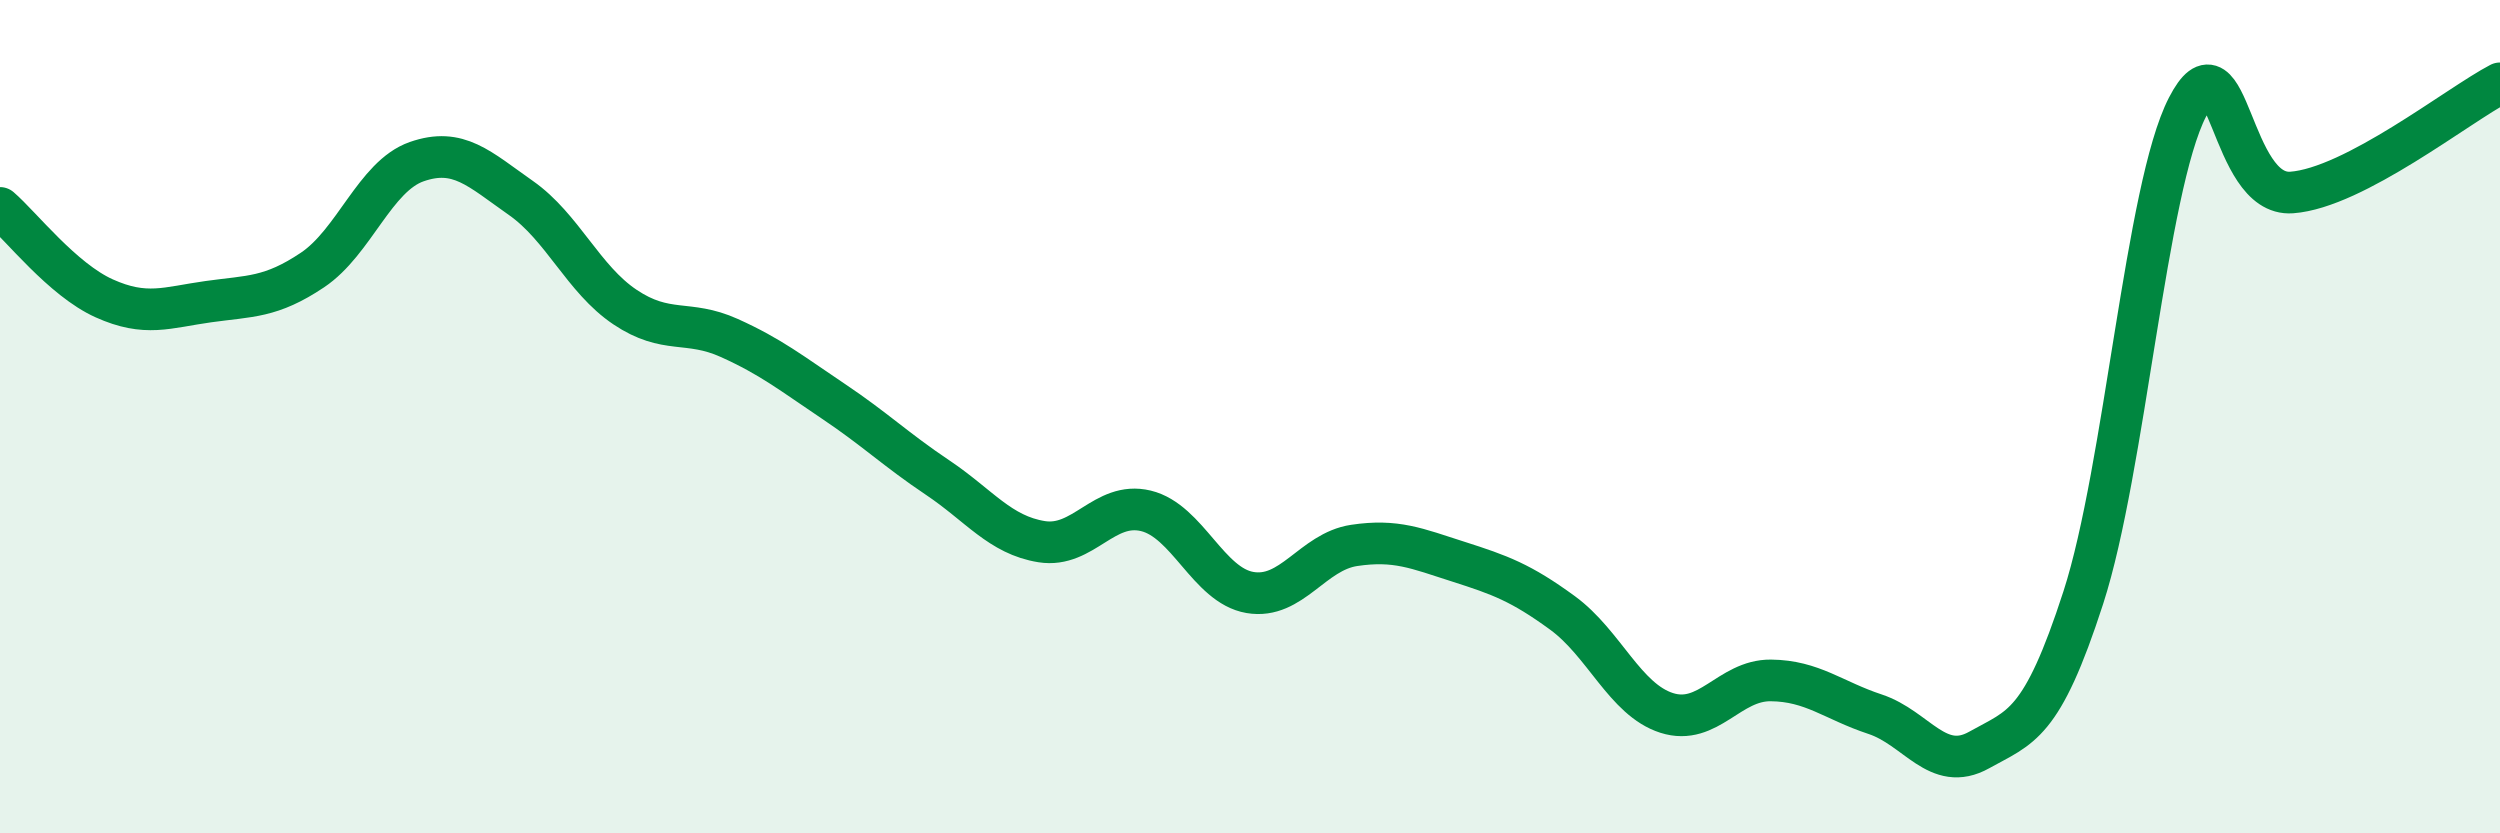
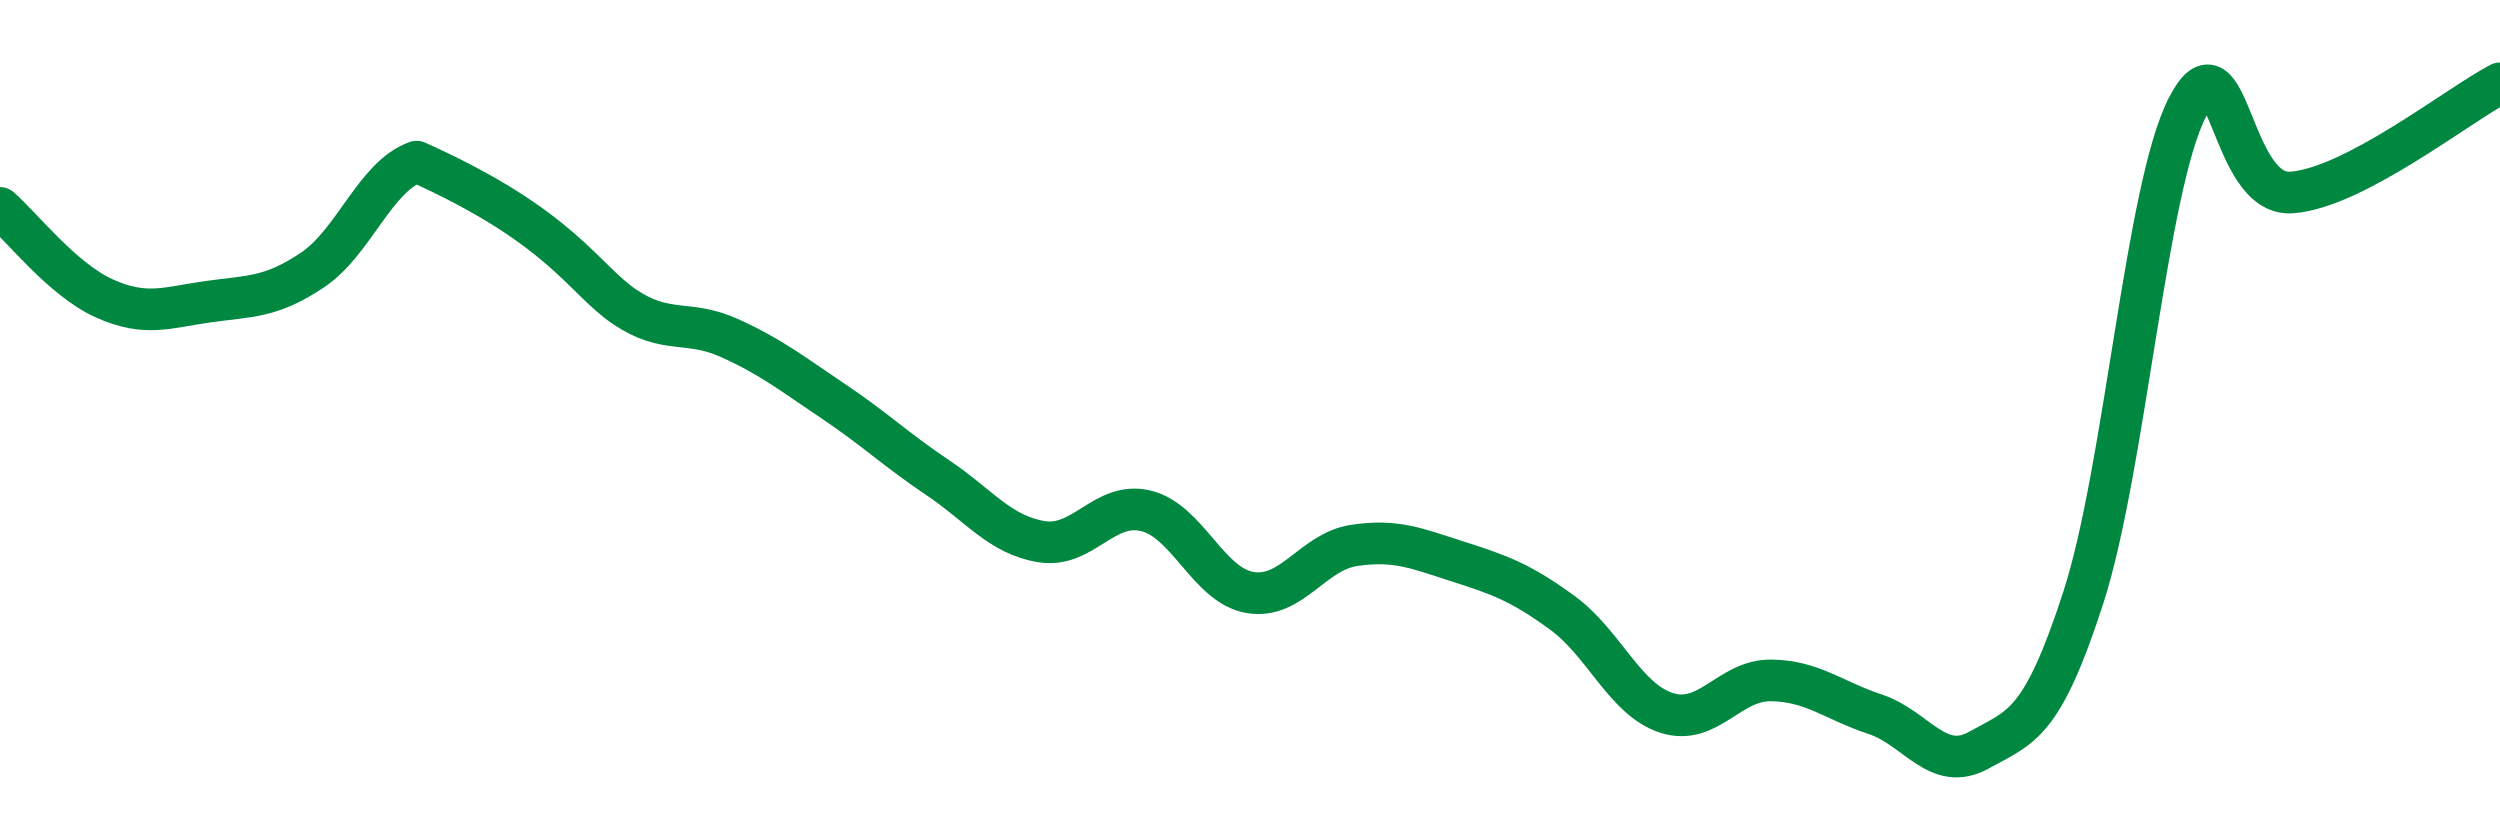
<svg xmlns="http://www.w3.org/2000/svg" width="60" height="20" viewBox="0 0 60 20">
-   <path d="M 0,4.99 C 0.5,5.42 1.5,6.71 2.5,7.16 C 3.5,7.61 4,7.38 5,7.24 C 6,7.1 6.5,7.15 7.5,6.48 C 8.5,5.81 9,4.23 10,3.88 C 11,3.53 11.5,4.05 12.5,4.75 C 13.5,5.45 14,6.7 15,7.37 C 16,8.04 16.5,7.66 17.5,8.11 C 18.5,8.56 19,8.96 20,9.63 C 21,10.3 21.5,10.79 22.5,11.46 C 23.5,12.13 24,12.84 25,13 C 26,13.16 26.5,12.02 27.5,12.26 C 28.5,12.5 29,14.05 30,14.22 C 31,14.39 31.5,13.24 32.5,13.09 C 33.5,12.94 34,13.16 35,13.48 C 36,13.8 36.5,13.98 37.5,14.71 C 38.5,15.44 39,16.79 40,17.11 C 41,17.43 41.5,16.32 42.5,16.33 C 43.5,16.34 44,16.81 45,17.14 C 46,17.47 46.5,18.56 47.5,18 C 48.5,17.44 49,17.43 50,14.34 C 51,11.25 51.5,4.51 52.5,2.57 C 53.5,0.63 53.5,4.73 55,4.62 C 56.5,4.51 59,2.52 60,2L60 20L0 20Z" fill="#008740" opacity="0.1" stroke-linecap="round" stroke-linejoin="round" />
-   <path d="M 0,4.99 C 0.5,5.42 1.5,6.71 2.5,7.16 C 3.5,7.61 4,7.38 5,7.24 C 6,7.1 6.5,7.15 7.5,6.48 C 8.5,5.81 9,4.23 10,3.88 C 11,3.53 11.5,4.05 12.5,4.75 C 13.5,5.45 14,6.7 15,7.37 C 16,8.04 16.5,7.66 17.5,8.11 C 18.5,8.56 19,8.96 20,9.63 C 21,10.3 21.5,10.79 22.5,11.46 C 23.5,12.13 24,12.84 25,13 C 26,13.16 26.5,12.02 27.5,12.26 C 28.5,12.5 29,14.05 30,14.22 C 31,14.39 31.5,13.24 32.5,13.09 C 33.5,12.94 34,13.16 35,13.48 C 36,13.8 36.5,13.98 37.5,14.71 C 38.5,15.44 39,16.79 40,17.11 C 41,17.43 41.5,16.32 42.5,16.33 C 43.5,16.34 44,16.81 45,17.14 C 46,17.47 46.5,18.56 47.5,18 C 48.5,17.44 49,17.43 50,14.34 C 51,11.25 51.5,4.51 52.5,2.57 C 53.5,0.63 53.5,4.73 55,4.62 C 56.5,4.51 59,2.52 60,2" stroke="#008740" stroke-width="1" fill="none" stroke-linecap="round" stroke-linejoin="round" />
+   <path d="M 0,4.99 C 0.5,5.42 1.5,6.71 2.5,7.16 C 3.5,7.61 4,7.38 5,7.24 C 6,7.1 6.5,7.15 7.5,6.48 C 8.5,5.81 9,4.23 10,3.88 C 13.5,5.45 14,6.7 15,7.37 C 16,8.04 16.5,7.66 17.5,8.11 C 18.5,8.56 19,8.96 20,9.63 C 21,10.3 21.5,10.79 22.5,11.46 C 23.5,12.13 24,12.84 25,13 C 26,13.16 26.5,12.02 27.5,12.26 C 28.5,12.5 29,14.05 30,14.22 C 31,14.39 31.5,13.24 32.5,13.09 C 33.5,12.94 34,13.16 35,13.48 C 36,13.8 36.5,13.98 37.5,14.71 C 38.5,15.44 39,16.79 40,17.11 C 41,17.43 41.5,16.32 42.5,16.33 C 43.5,16.34 44,16.81 45,17.14 C 46,17.47 46.5,18.56 47.5,18 C 48.5,17.44 49,17.43 50,14.34 C 51,11.25 51.5,4.51 52.5,2.57 C 53.5,0.63 53.5,4.73 55,4.62 C 56.5,4.51 59,2.52 60,2" stroke="#008740" stroke-width="1" fill="none" stroke-linecap="round" stroke-linejoin="round" />
</svg>